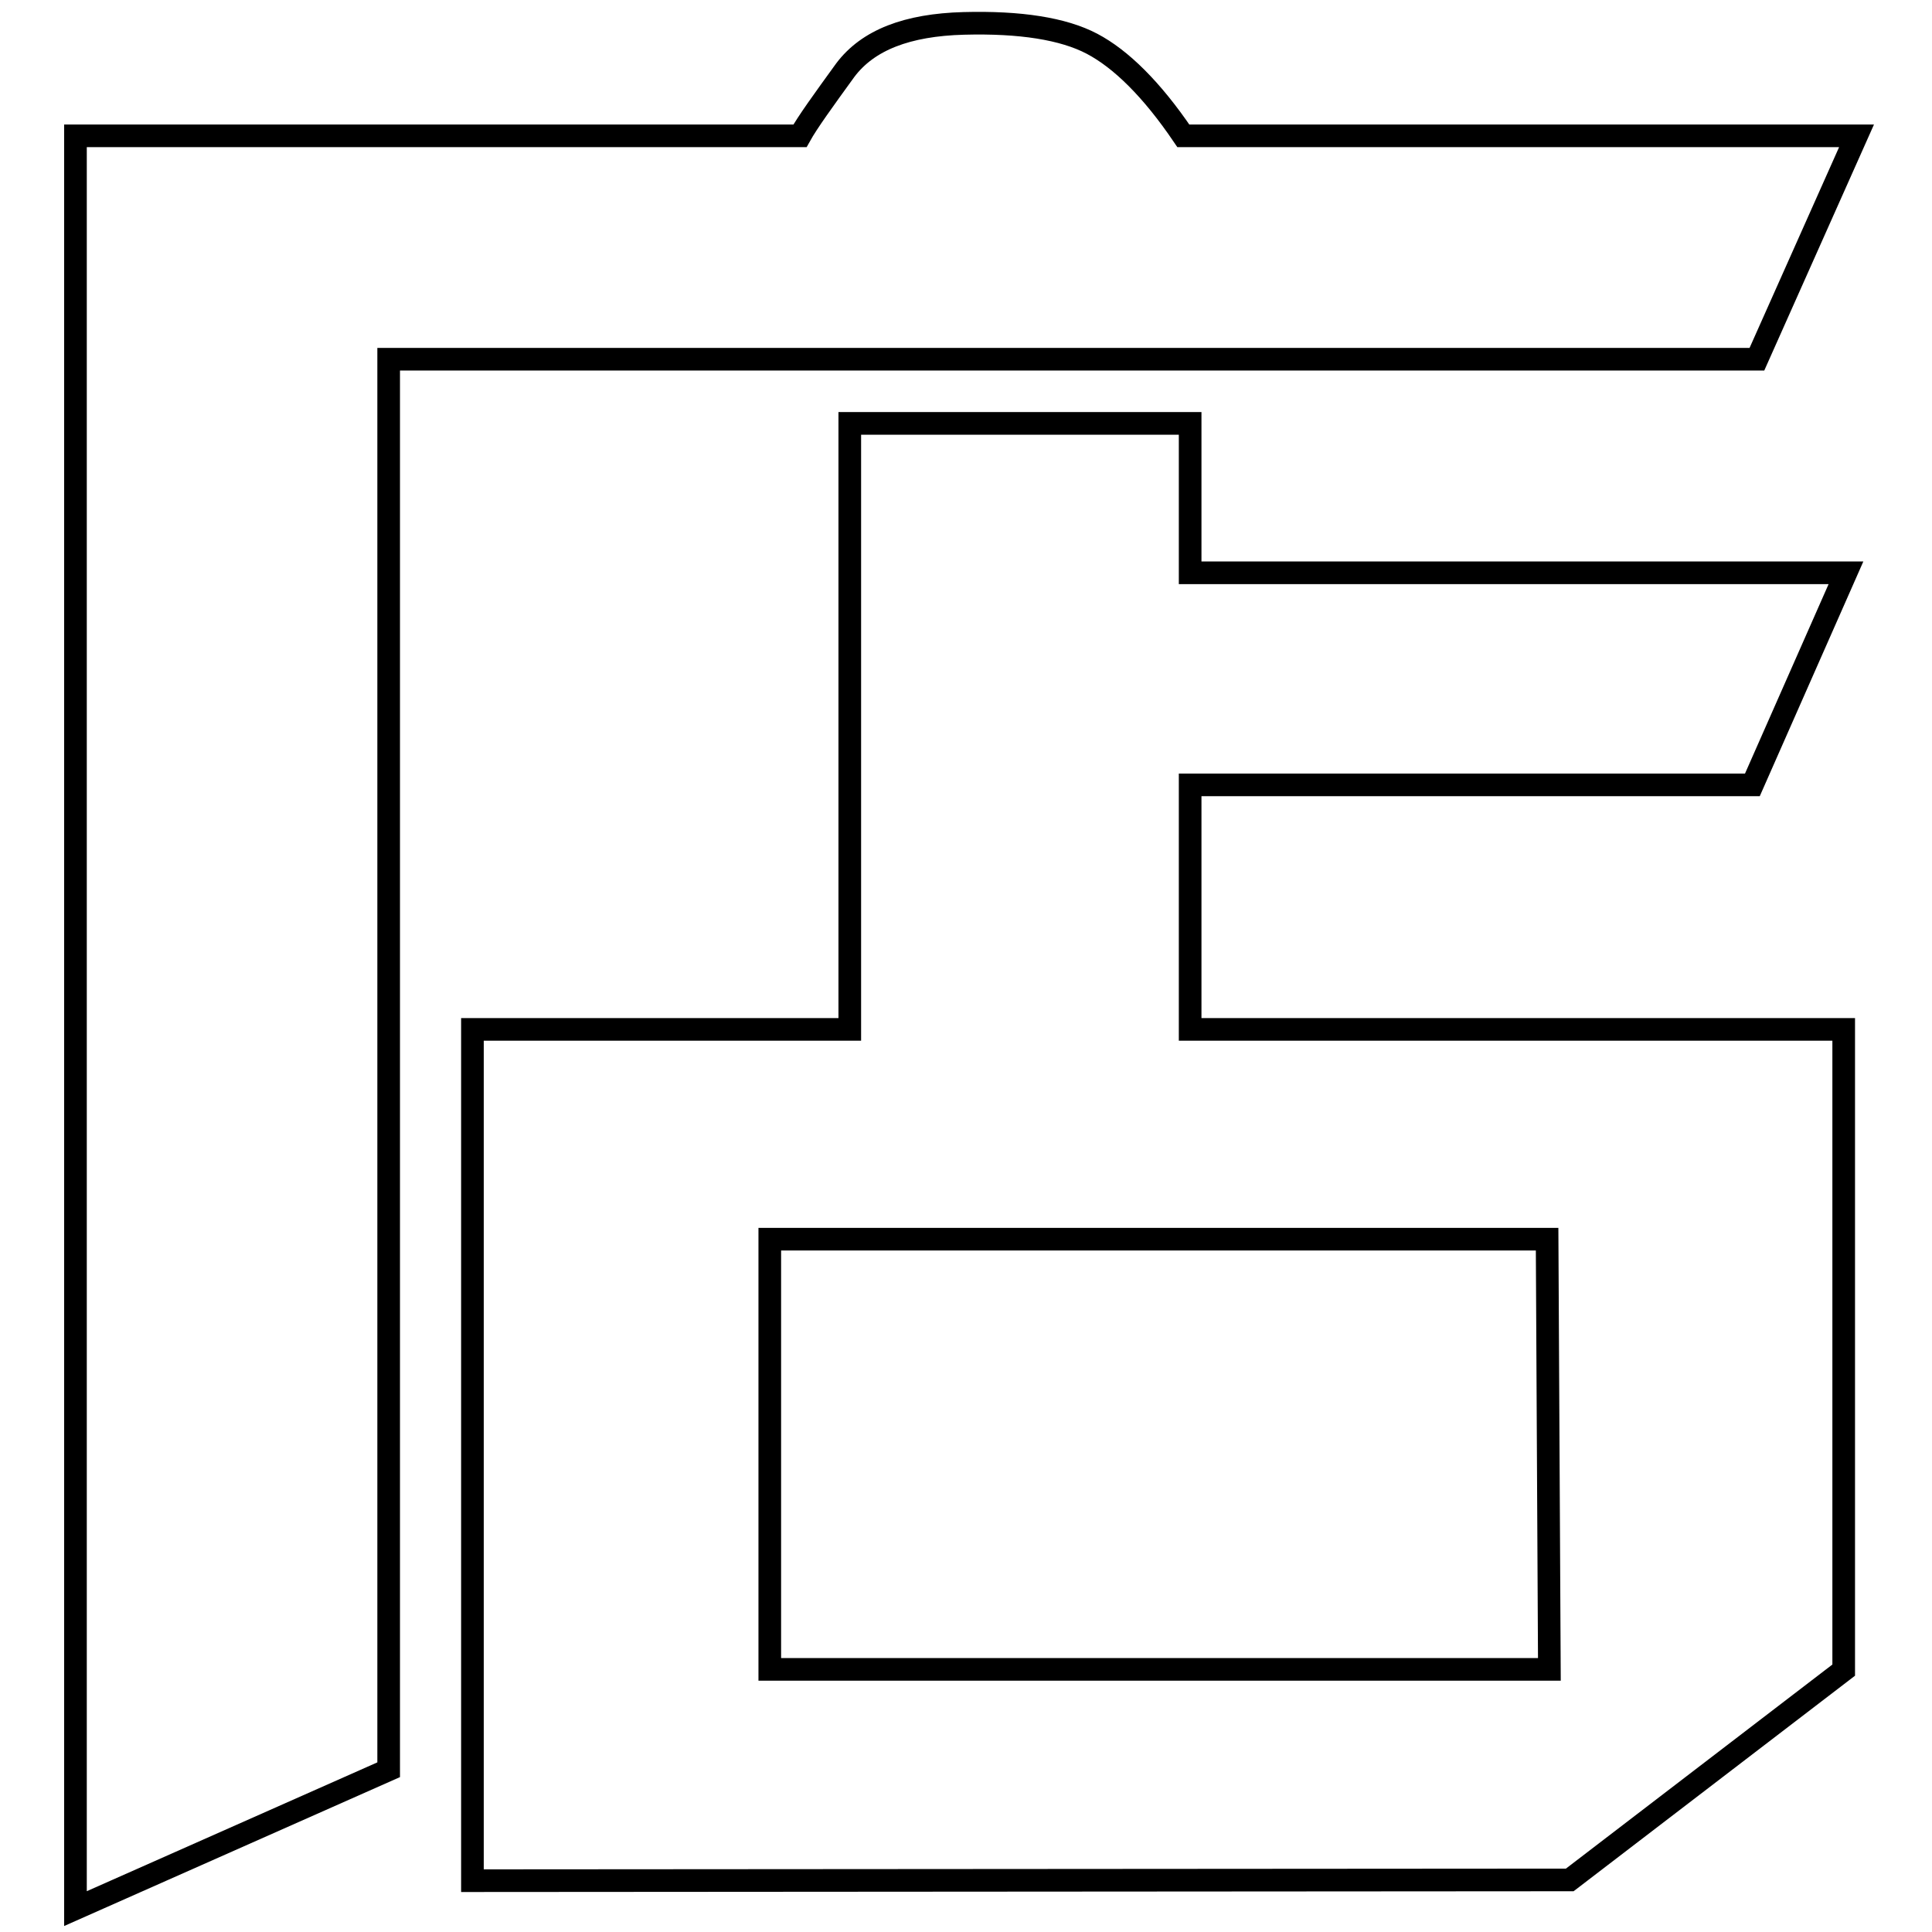
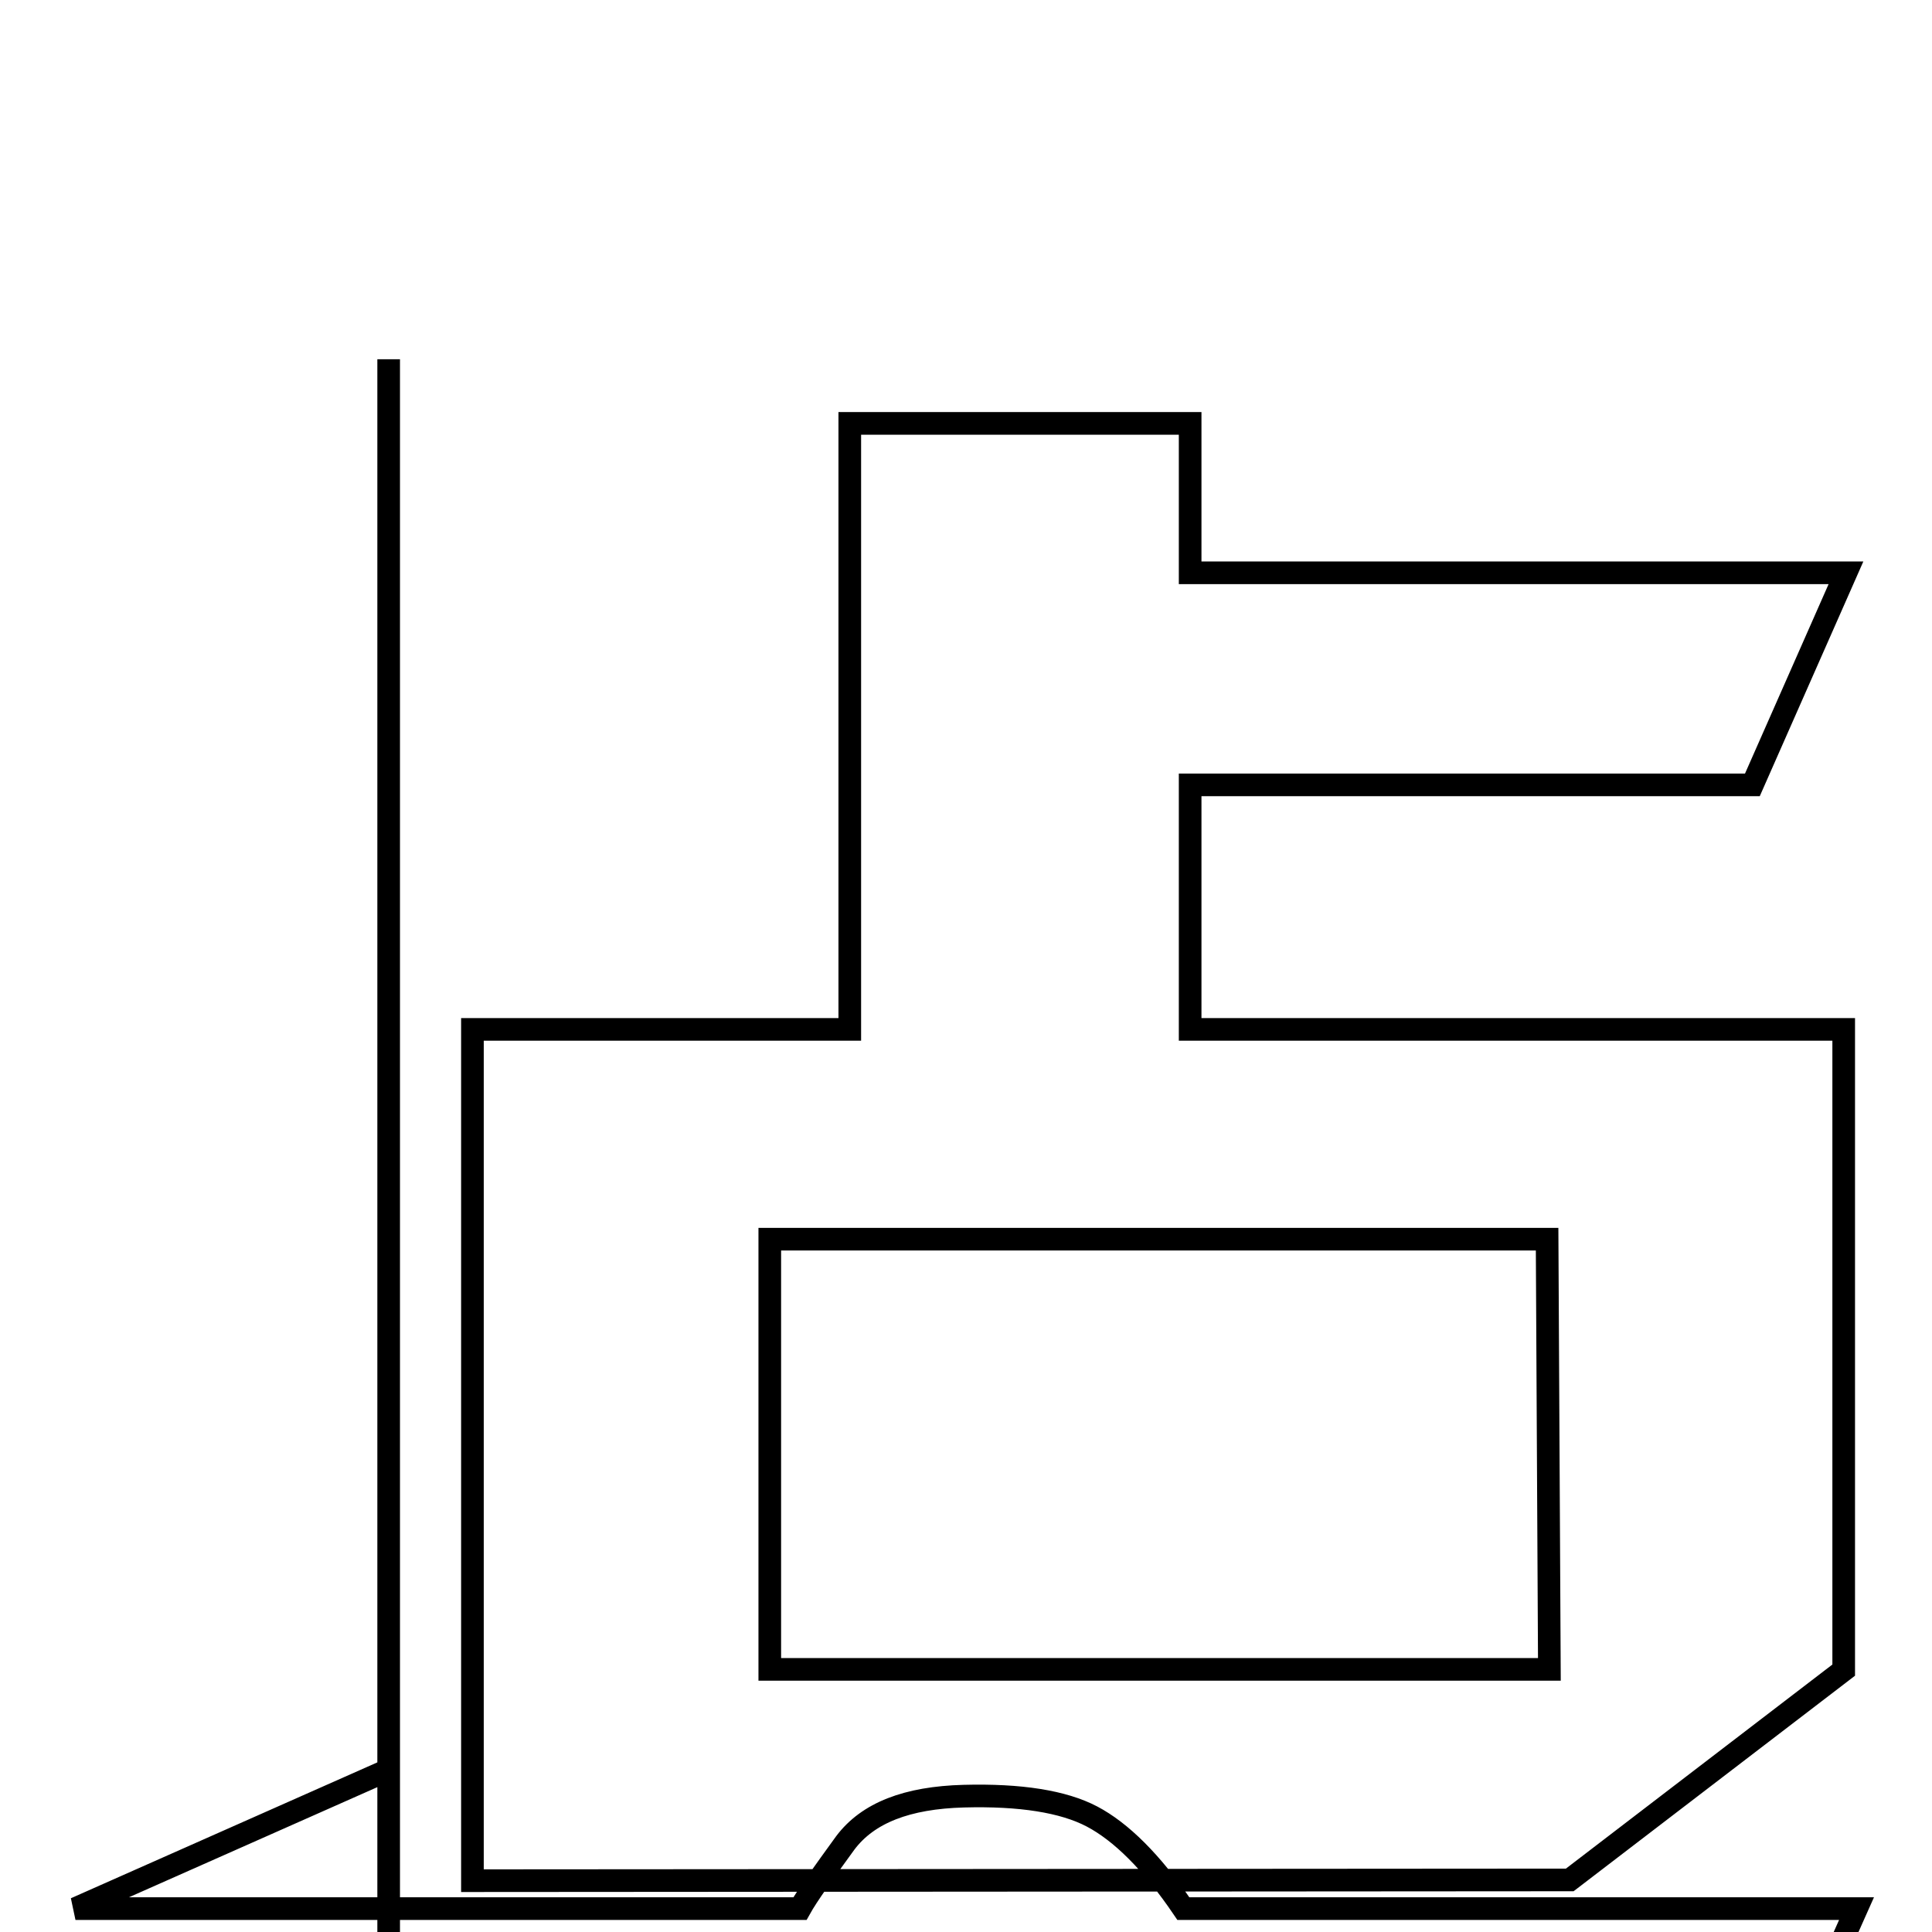
<svg xmlns="http://www.w3.org/2000/svg" version="1.1" x="0px" y="0px" viewBox="0 0 256 256" enable-background="new 0 0 256 256" xml:space="preserve">
  <g>
    <g>
-       <path stroke-width="3" fill-opacity="0" stroke="#000000" d="M51.5,47.6v186.9L10,252.9V18h96c1-1.8,3.1-4.7,6-8.7c3-4,8.2-6,15.7-6.2c7.5-0.2,13.2,0.7,17,2.7s7.9,6,12.1,12.2H246l-13.2,29.6H51.5L51.5,47.6z M62.6,136.4h50V56.1h45.1v19.8h86.9l-12.4,28.1h-74.5v32.4h86.6v84.9L208,249.1l-145.4,0.1V136.4z M102,221.2h103.3l-0.3-57H102V221.2z" />
+       <path stroke-width="3" fill-opacity="0" stroke="#000000" d="M51.5,47.6v186.9L10,252.9h96c1-1.8,3.1-4.7,6-8.7c3-4,8.2-6,15.7-6.2c7.5-0.2,13.2,0.7,17,2.7s7.9,6,12.1,12.2H246l-13.2,29.6H51.5L51.5,47.6z M62.6,136.4h50V56.1h45.1v19.8h86.9l-12.4,28.1h-74.5v32.4h86.6v84.9L208,249.1l-145.4,0.1V136.4z M102,221.2h103.3l-0.3-57H102V221.2z" />
    </g>
  </g>
</svg>